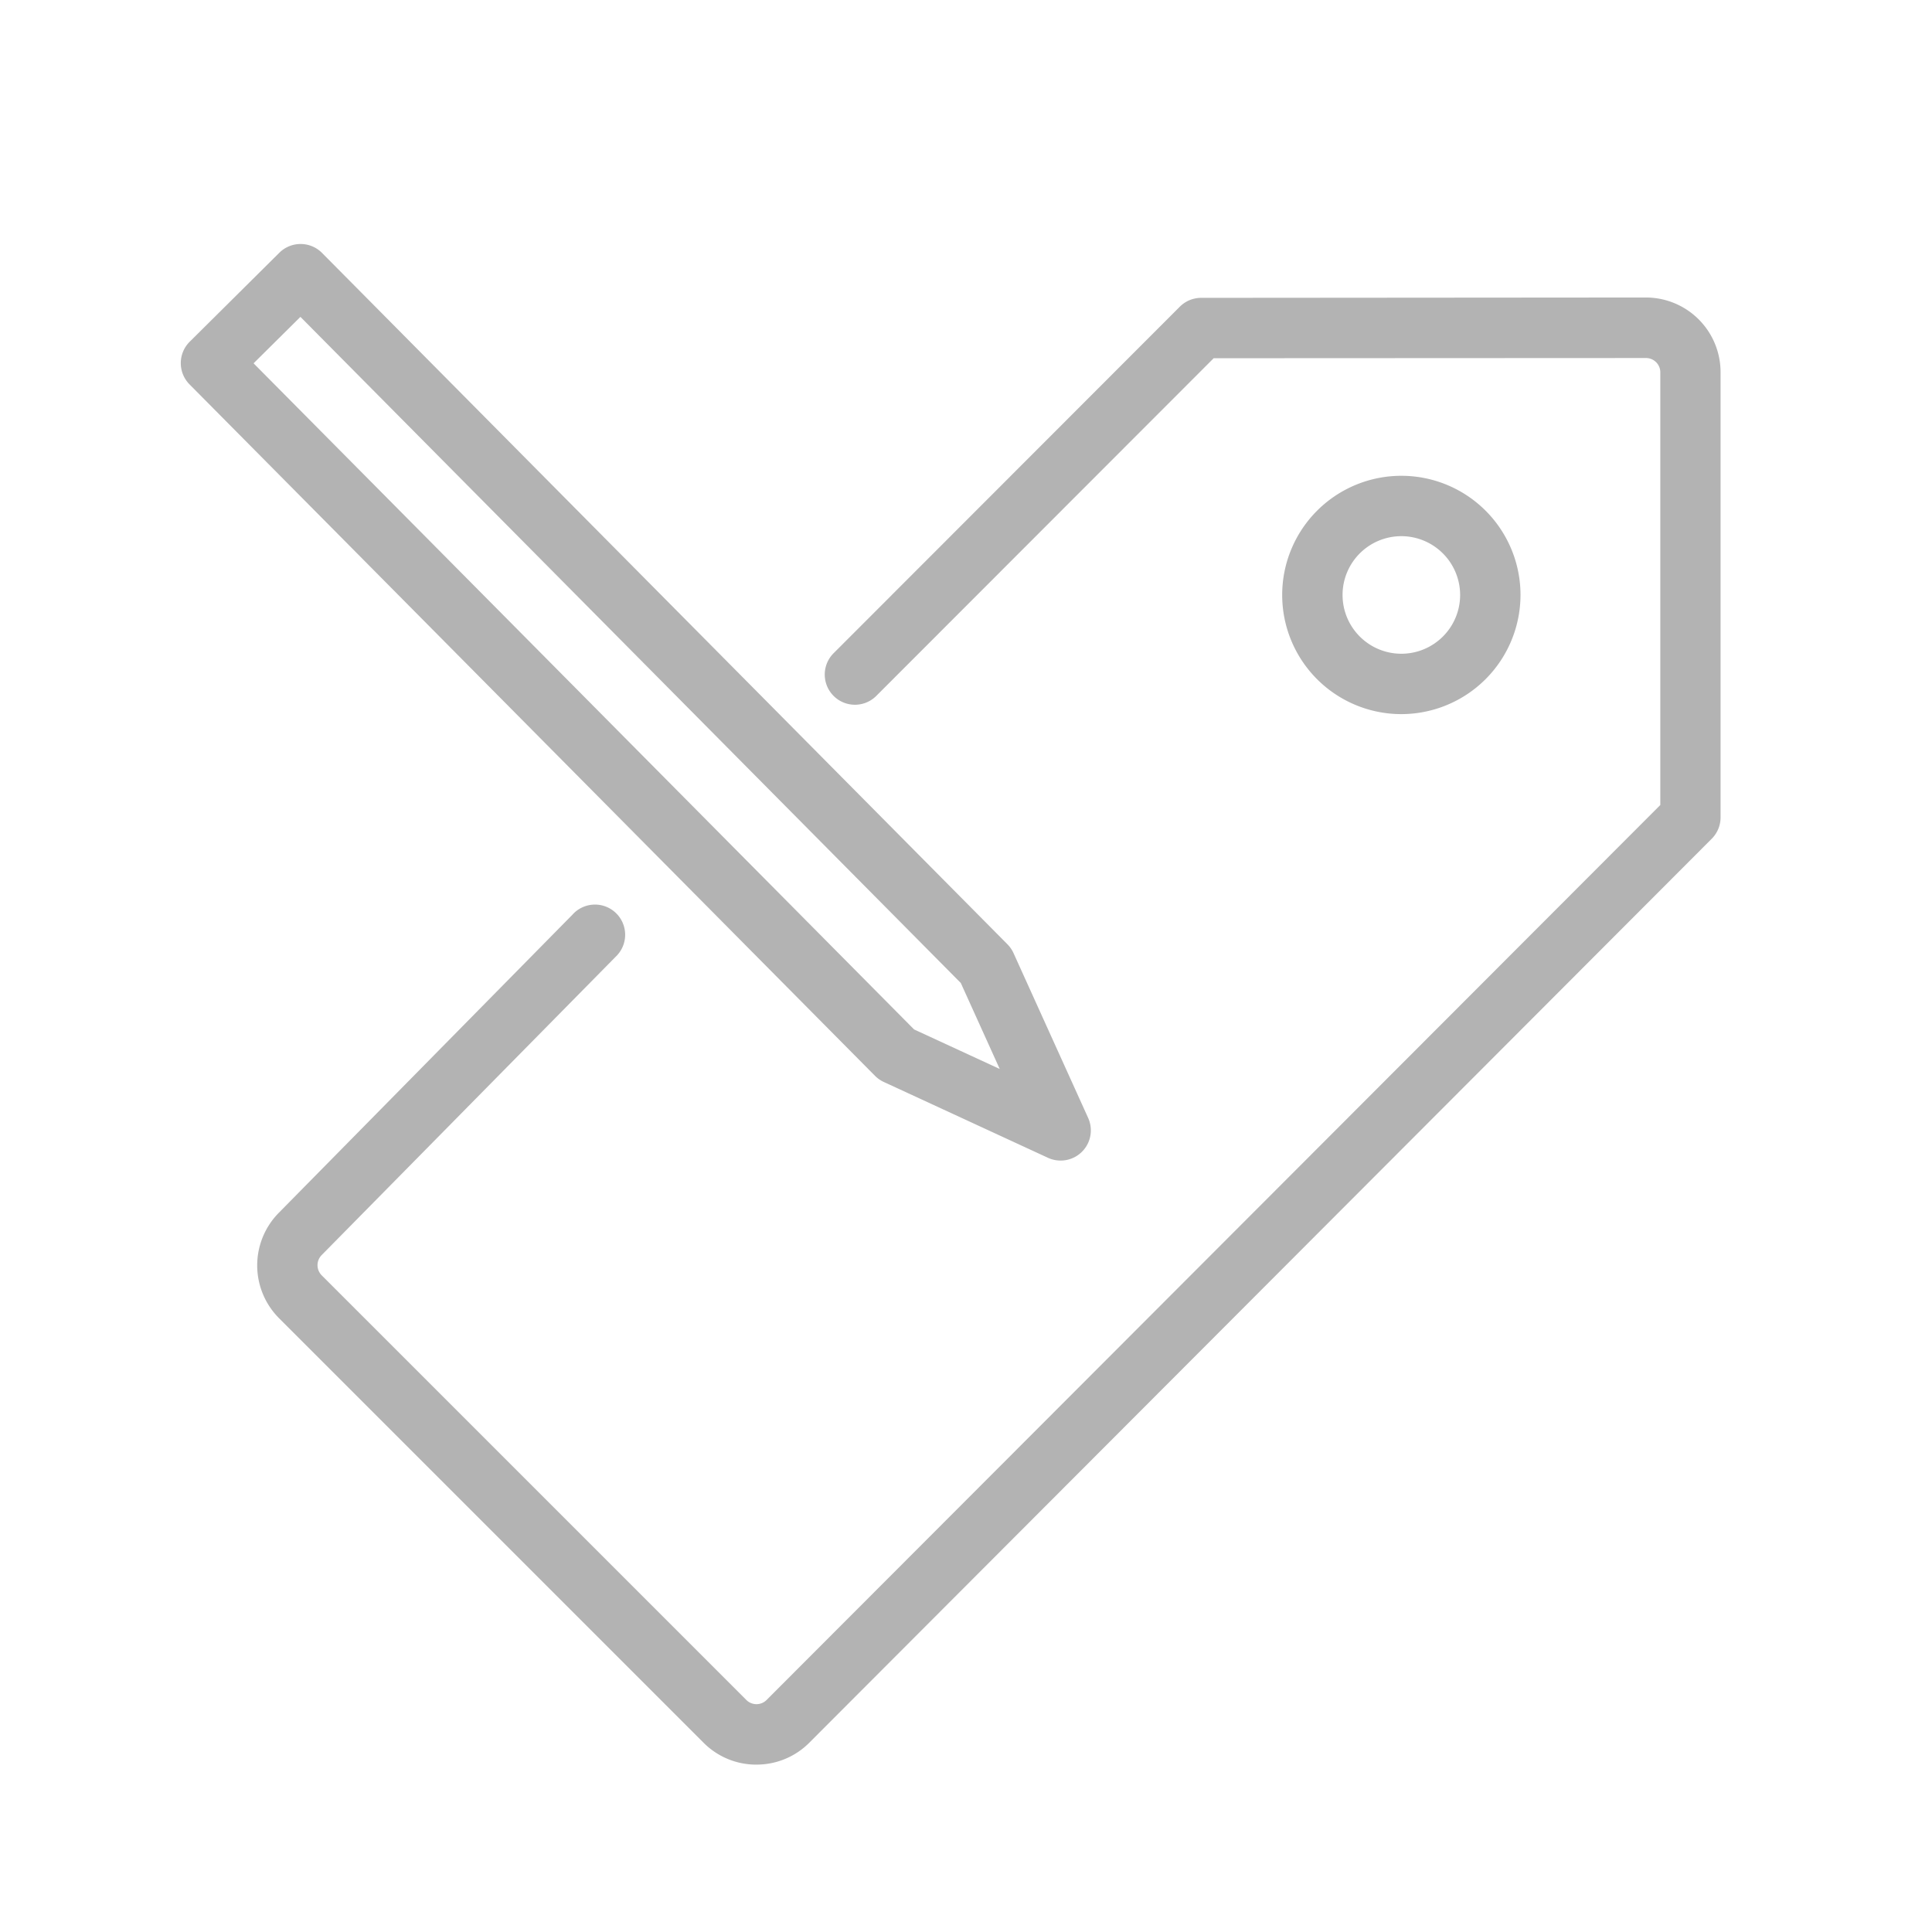
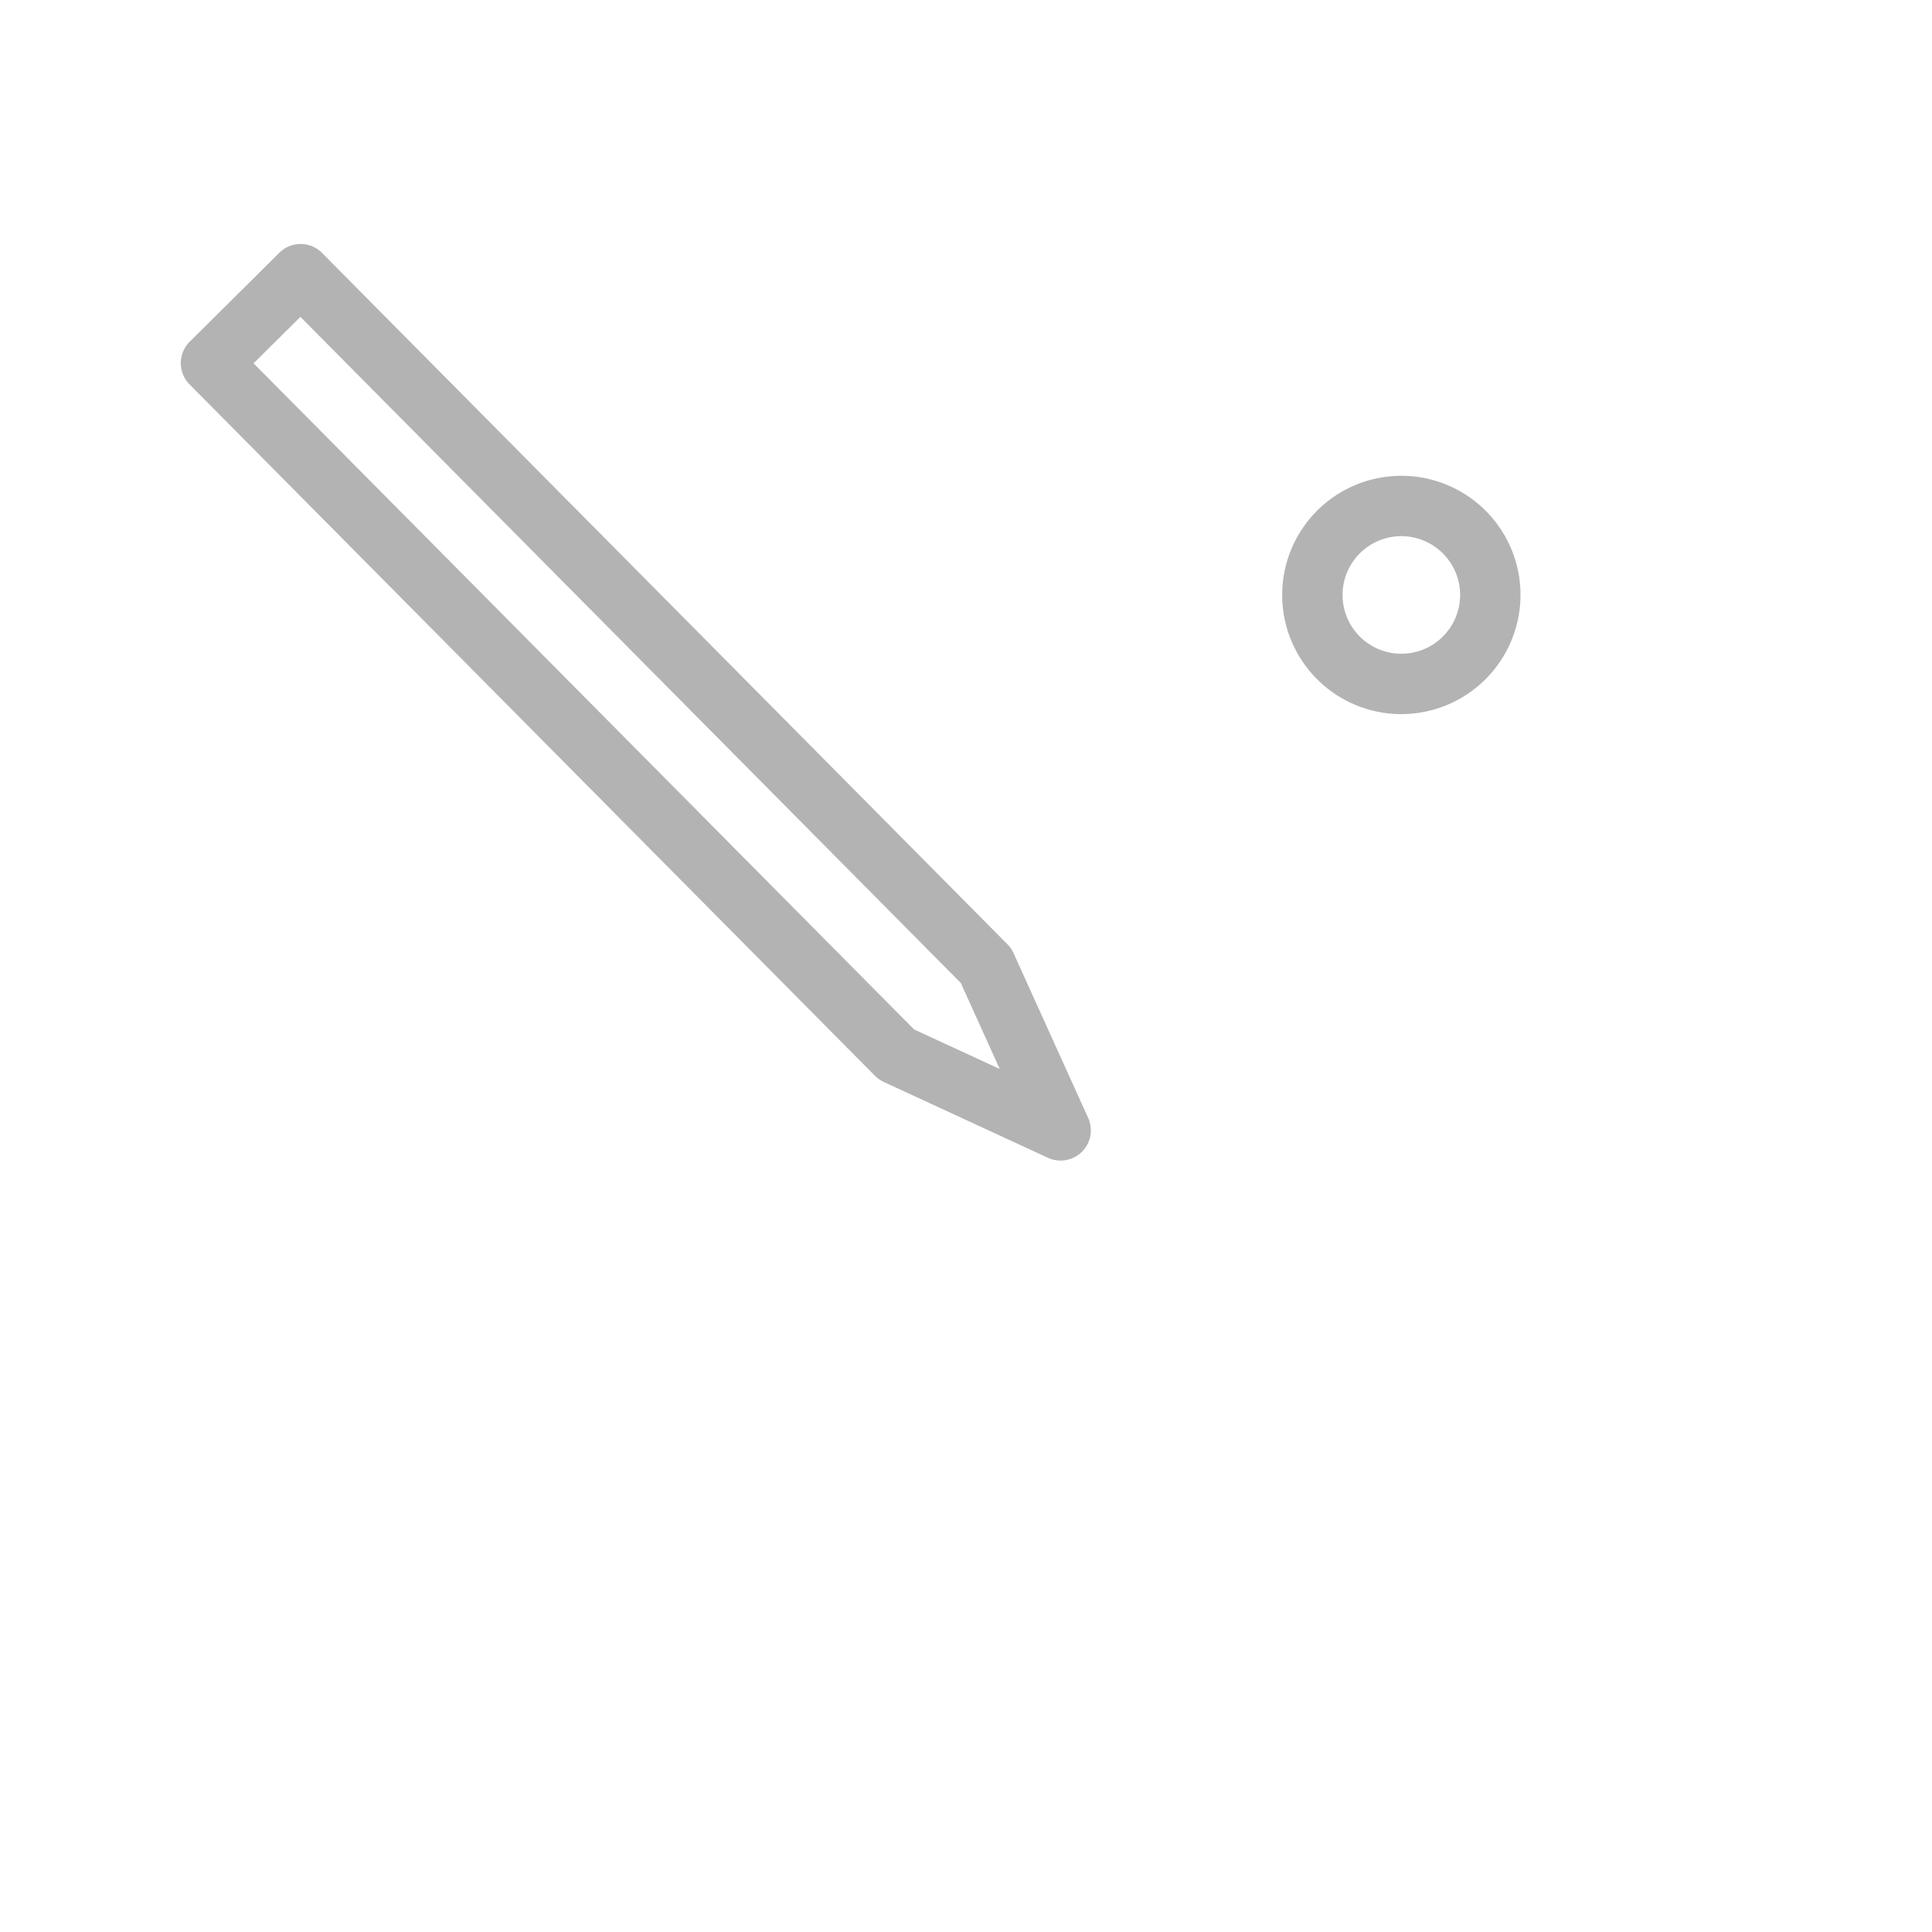
<svg xmlns="http://www.w3.org/2000/svg" id="ImportedIcons" width="96" height="96" viewBox="0 0 96 96">
  <defs>
    <style>
      .cls-1 {
        fill: #b3b3b3;
      }
    </style>
  </defs>
  <path class="cls-1" d="M69.632,35.484a5.921,5.921,0,1,1,5.921-5.921h0A5.928,5.928,0,0,1,69.632,35.484Zm0-8.842a2.921,2.921,0,1,0,2.921,2.921h0A2.925,2.925,0,0,0,69.632,26.642Z" />
  <path class="cls-1" d="M52.7,57.668a1.5,1.5,0,0,1-.628-.138l-8.158-3.768a1.511,1.511,0,0,1-.437-.306L9.418,19.1a1.5,1.5,0,0,1,.009-2.121l4.452-4.419a1.5,1.5,0,0,1,1.057-.436h.006a1.5,1.5,0,0,1,1.06.444L50.063,46.925a1.508,1.508,0,0,1,.3.438L54.07,55.55a1.5,1.5,0,0,1-1.37,2.118Zm-7.28-6.516,4.256,1.965-1.934-4.272-32.814-33.1L12.6,18.053Z" />
-   <path class="cls-1" d="M37.588,87.683A3.685,3.685,0,0,1,34.964,86.6l-21.1-21.1a3.717,3.717,0,0,1-.007-5.24l14.578-14.8a1.5,1.5,0,1,1,2.234,2.002q-.046.051-.096.098L15.986,62.362a.714.714,0,0,0,0,1.009l21.1,21.1a.711.711,0,0,0,1.005,0L82.5,40V18.5a.711.711,0,0,0-.71-.71h0l-21.483.01L43.561,34.56a1.5,1.5,0,1,1-2.159-2.083L41.439,32.44l17.185-17.2a1.5,1.5,0,0,1,1.06-.44l22.1-.017h0a3.711,3.711,0,0,1,3.71,3.71V40.616a1.5,1.5,0,0,1-.438,1.06L40.214,86.594a3.687,3.687,0,0,1-2.625,1.088Z" />
</svg>